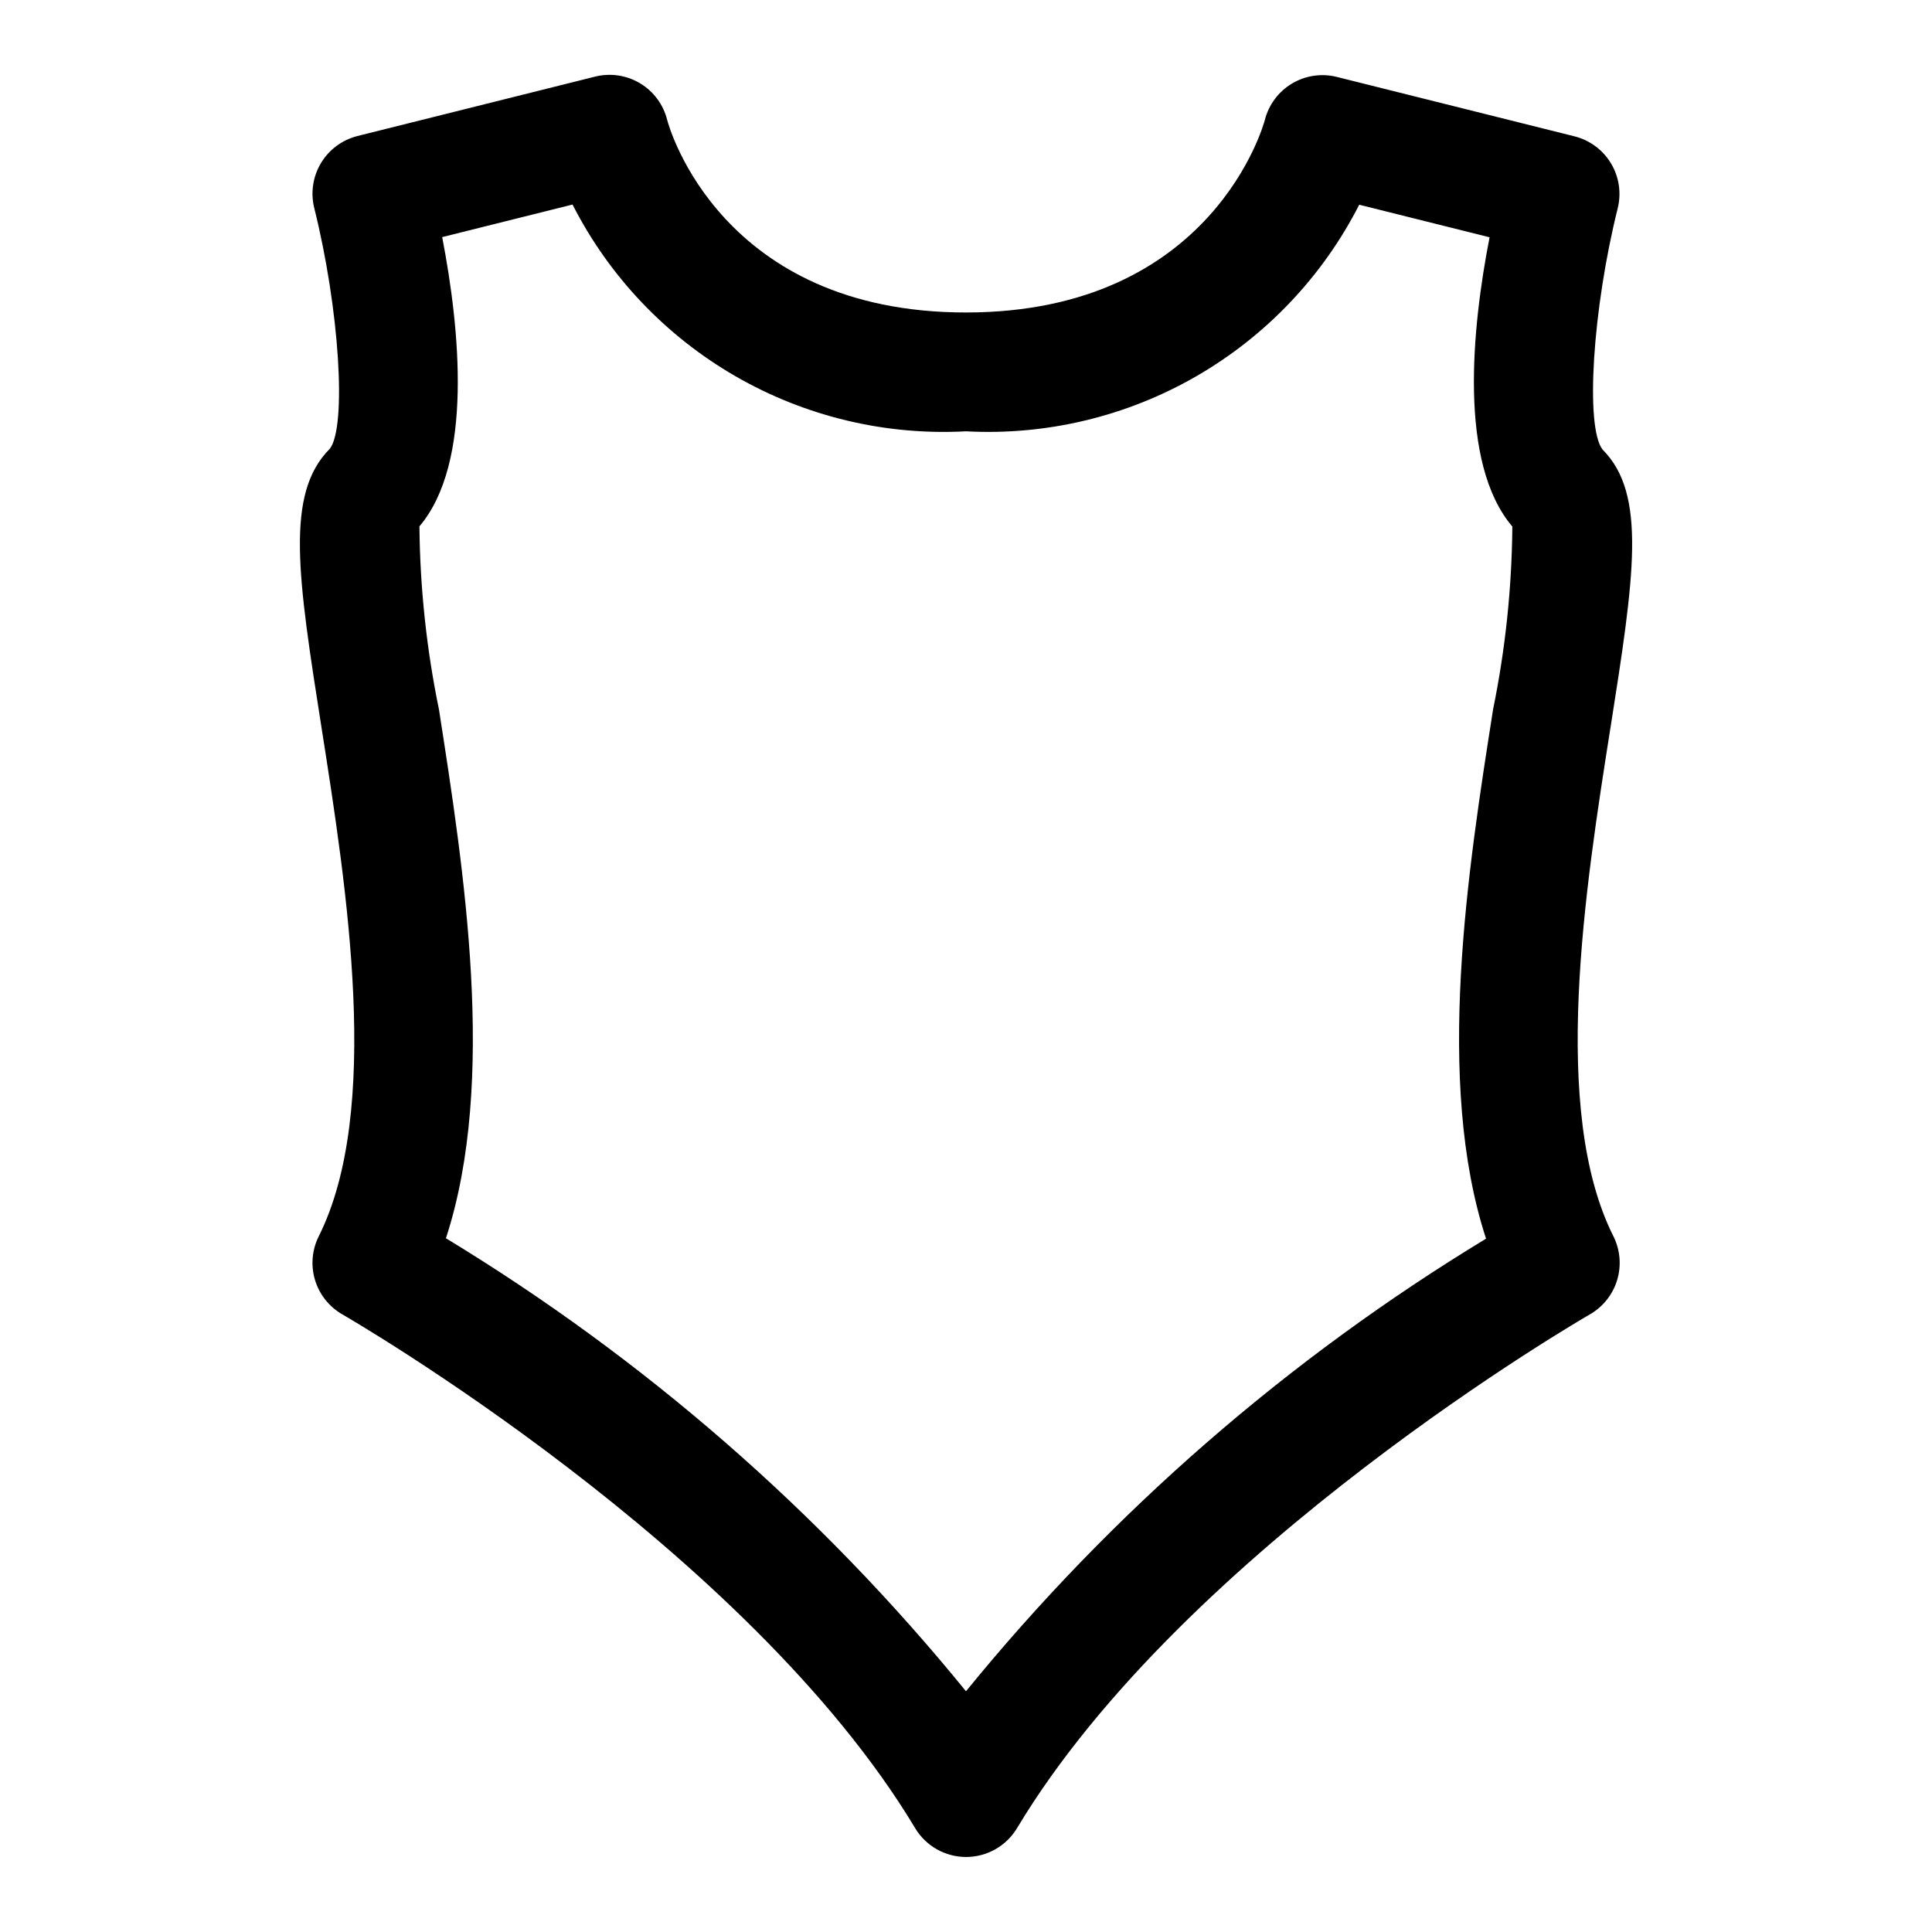
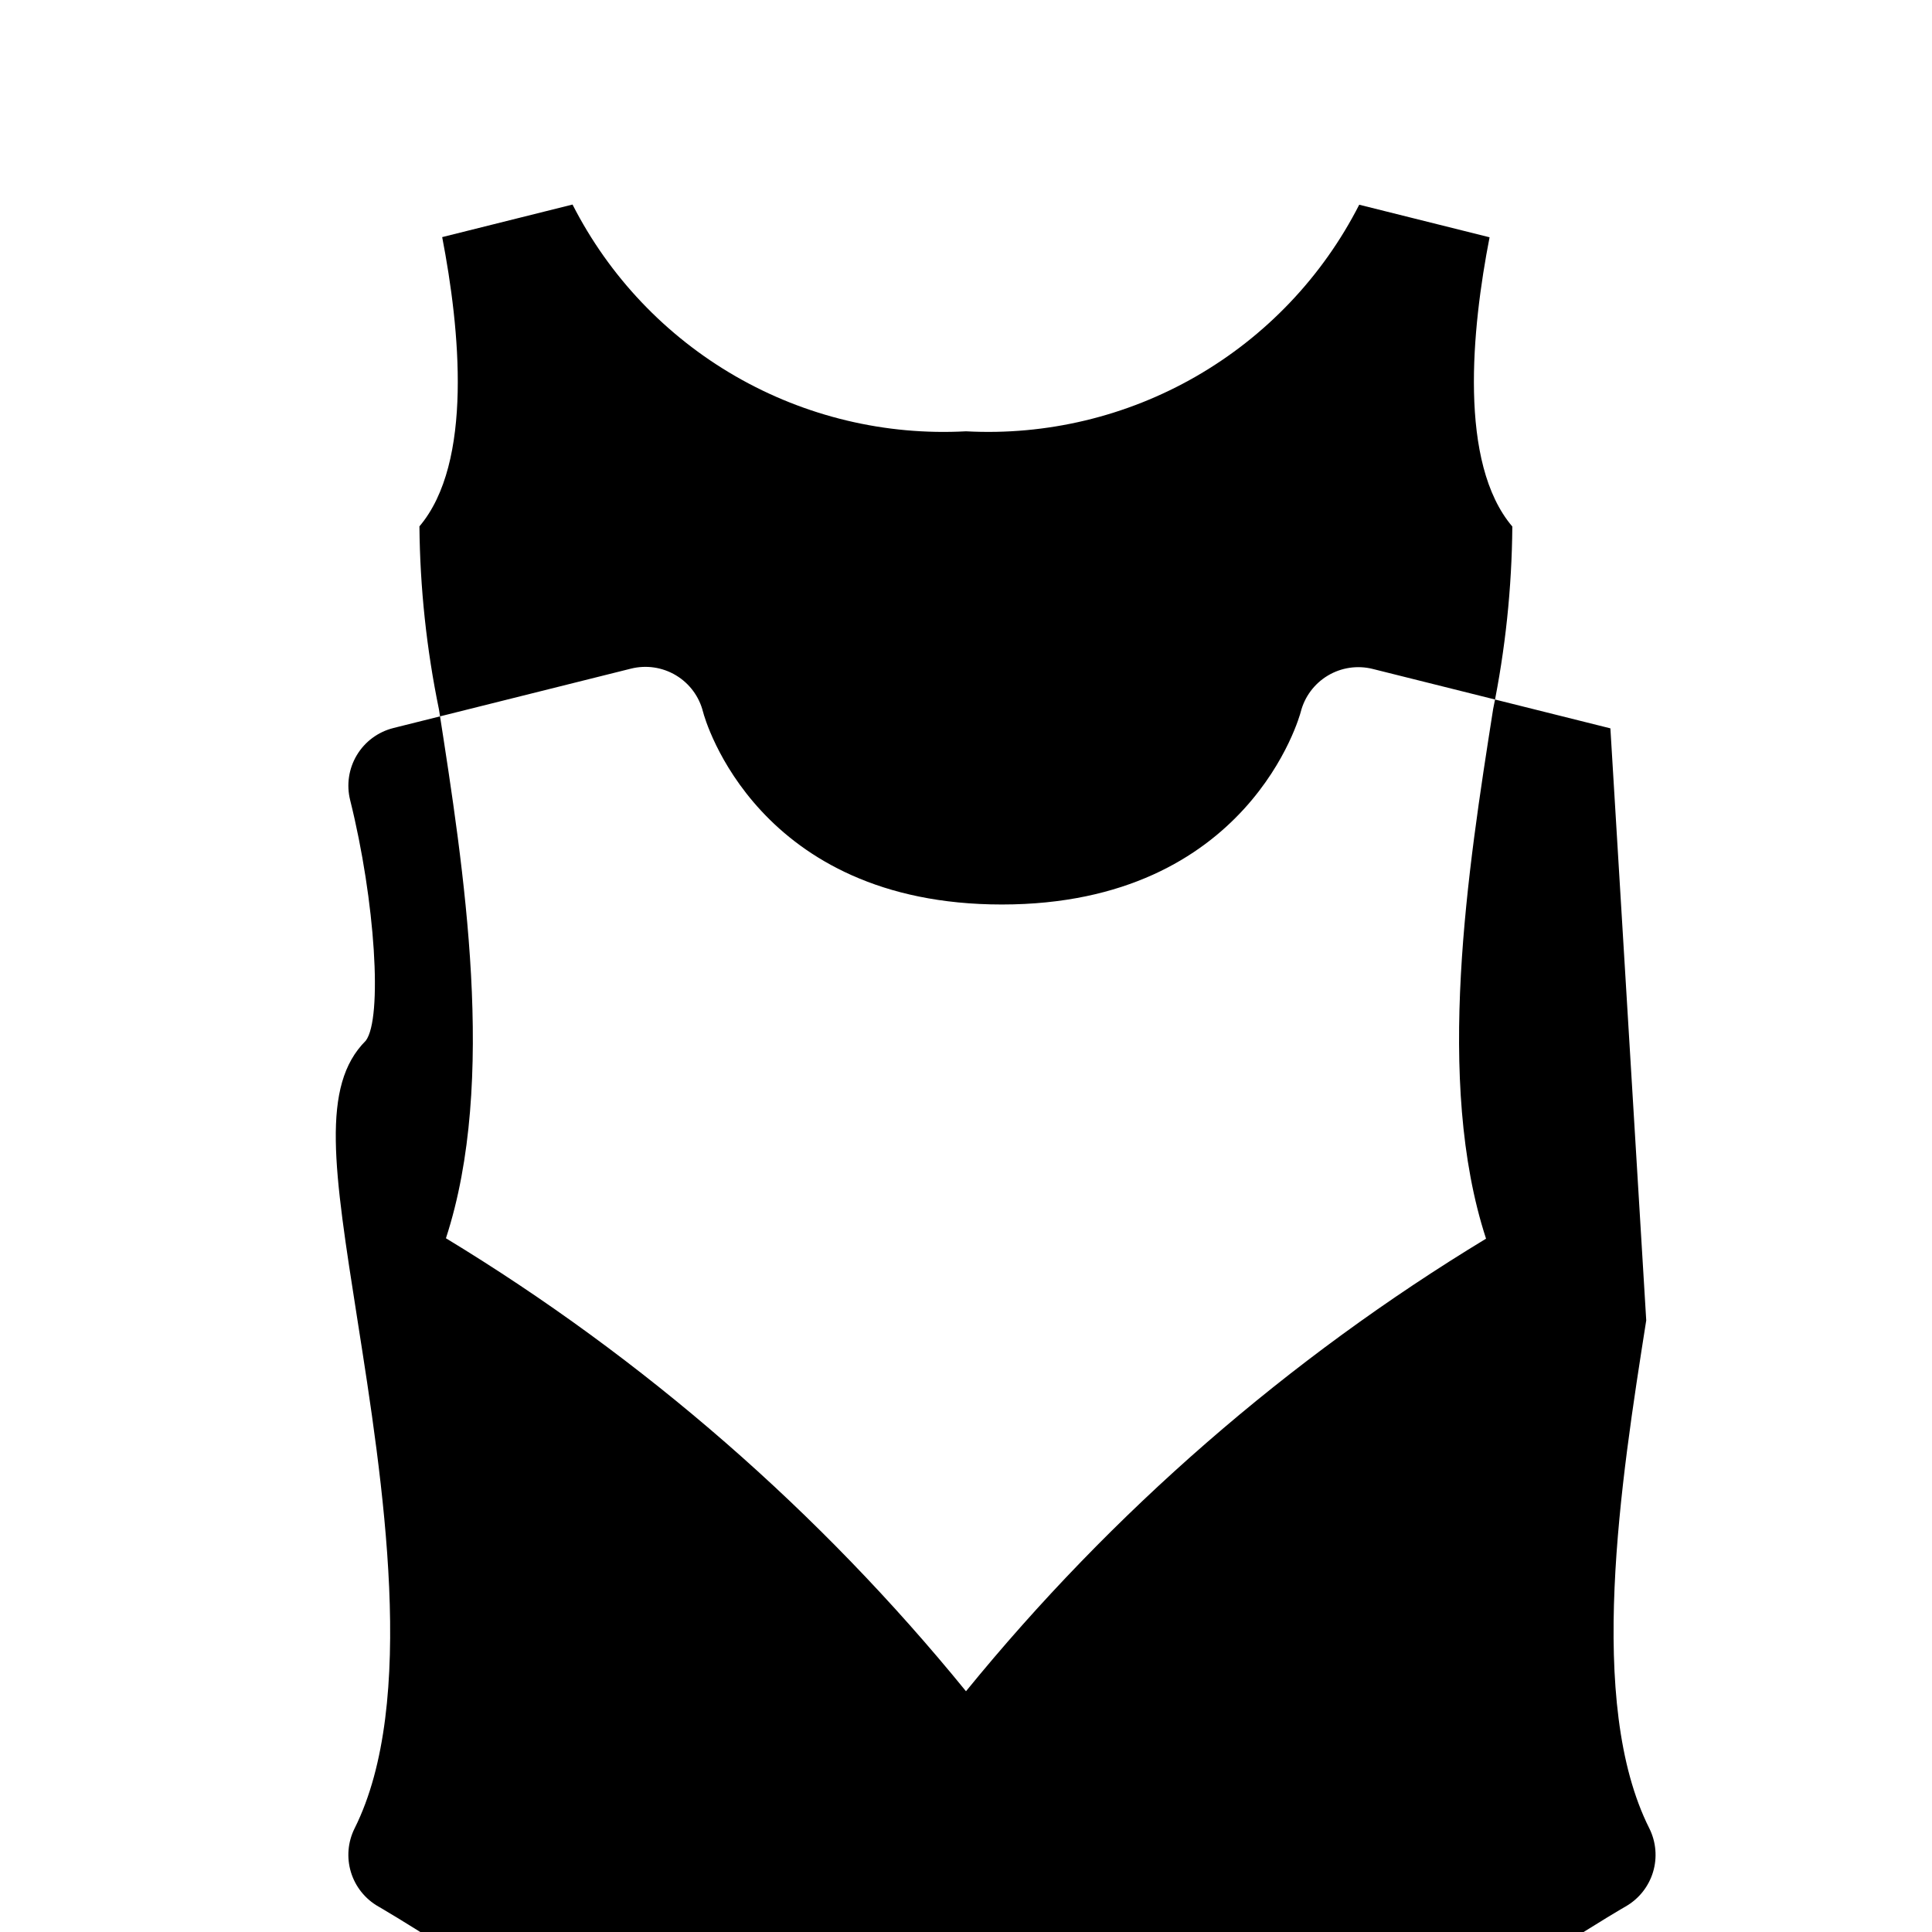
<svg xmlns="http://www.w3.org/2000/svg" fill="#000000" width="800px" height="800px" version="1.1" viewBox="144 144 512 512">
-   <path d="m570.77 337.02c6.297-40.039 9.746-62.094-2.094-73.902-4.598-6.047-2.644-37.094 4.031-63.906 1.008-4.047 0.371-8.332-1.773-11.91-2.148-3.578-5.625-6.156-9.672-7.172l-62.977-15.742c-4.051-1.016-8.34-0.379-11.918 1.766-3.582 2.148-6.164 5.629-7.18 9.68-0.125 0.441-13.523 50.977-79.191 50.977-64.852 0-78.719-49.074-79.191-51.059l-0.004 0.004c-1.012-4.051-3.594-7.535-7.176-9.68-3.582-2.148-7.871-2.781-11.922-1.77l-62.977 15.742v0.004c-4.047 1.016-7.523 3.594-9.668 7.172-2.148 3.578-2.785 7.859-1.777 11.91 6.676 26.766 8.629 57.859 4.141 63.777-11.949 11.934-8.484 33.992-2.203 73.996 6.723 42.777 15.934 101.39-0.754 134.74-1.797 3.602-2.144 7.758-0.973 11.605 1.172 3.852 3.773 7.106 7.269 9.098 1.07 0.613 107.25 61.938 151.77 136.14 2.844 4.734 7.965 7.629 13.492 7.629 5.523 0 10.645-2.894 13.492-7.629 44.523-74.203 150.7-135.52 151.77-136.14 3.496-1.992 6.098-5.246 7.269-9.098 1.168-3.848 0.82-8.004-0.973-11.605-16.754-33.312-7.543-91.93-0.82-134.62zm-31.109-4.879c-6.629 42.195-15.461 98.398-1.844 140.12-52.453 31.809-99.07 72.375-137.82 119.94-38.742-47.602-85.359-88.207-137.82-120.05 13.617-41.691 4.723-97.898-1.844-140.12-3.293-15.973-5.027-32.23-5.18-48.539 14.312-16.863 10.707-52.426 6.031-76.656l34.543-8.629c9.695 19.035 24.711 34.848 43.219 45.516 18.512 10.668 39.719 15.734 61.055 14.578 21.316 1.148 42.508-3.918 61.004-14.574 18.496-10.66 33.504-26.453 43.203-45.473l34.543 8.629c-4.723 24.23-8.281 59.828 6.031 76.656-0.133 16.301-1.844 32.555-5.117 48.523z" />
+   <path d="m570.77 337.02l-62.977-15.742c-4.051-1.016-8.34-0.379-11.918 1.766-3.582 2.148-6.164 5.629-7.18 9.68-0.125 0.441-13.523 50.977-79.191 50.977-64.852 0-78.719-49.074-79.191-51.059l-0.004 0.004c-1.012-4.051-3.594-7.535-7.176-9.68-3.582-2.148-7.871-2.781-11.922-1.77l-62.977 15.742v0.004c-4.047 1.016-7.523 3.594-9.668 7.172-2.148 3.578-2.785 7.859-1.777 11.91 6.676 26.766 8.629 57.859 4.141 63.777-11.949 11.934-8.484 33.992-2.203 73.996 6.723 42.777 15.934 101.39-0.754 134.74-1.797 3.602-2.144 7.758-0.973 11.605 1.172 3.852 3.773 7.106 7.269 9.098 1.07 0.613 107.25 61.938 151.77 136.14 2.844 4.734 7.965 7.629 13.492 7.629 5.523 0 10.645-2.894 13.492-7.629 44.523-74.203 150.7-135.52 151.77-136.14 3.496-1.992 6.098-5.246 7.269-9.098 1.168-3.848 0.82-8.004-0.973-11.605-16.754-33.312-7.543-91.93-0.82-134.62zm-31.109-4.879c-6.629 42.195-15.461 98.398-1.844 140.12-52.453 31.809-99.07 72.375-137.82 119.94-38.742-47.602-85.359-88.207-137.82-120.05 13.617-41.691 4.723-97.898-1.844-140.12-3.293-15.973-5.027-32.23-5.18-48.539 14.312-16.863 10.707-52.426 6.031-76.656l34.543-8.629c9.695 19.035 24.711 34.848 43.219 45.516 18.512 10.668 39.719 15.734 61.055 14.578 21.316 1.148 42.508-3.918 61.004-14.574 18.496-10.66 33.504-26.453 43.203-45.473l34.543 8.629c-4.723 24.23-8.281 59.828 6.031 76.656-0.133 16.301-1.844 32.555-5.117 48.523z" />
</svg>